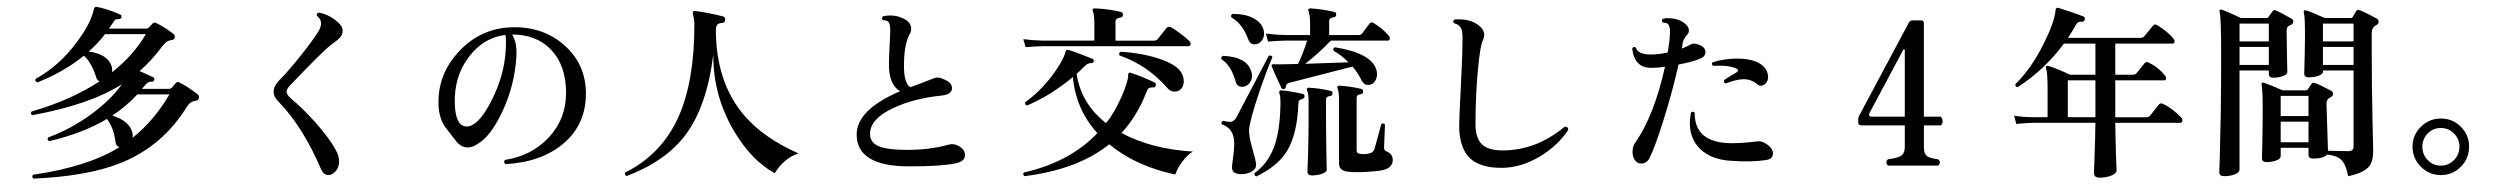
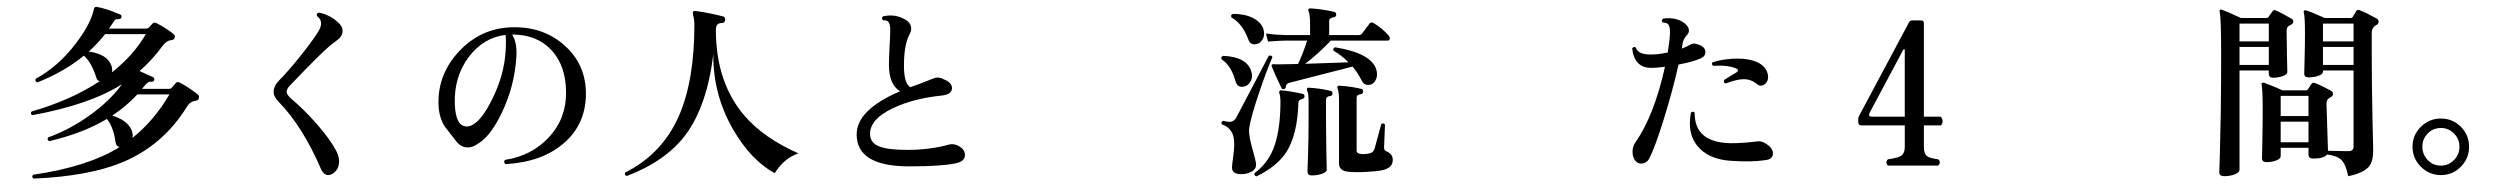
<svg xmlns="http://www.w3.org/2000/svg" id="_レイヤー_2" version="1.1" viewBox="0 0 242.662 18">
  <g id="_レイヤー_1-2">
    <path d="M19.288,9.561c-.048.132-.145.204-.288.216-.36.049-.637.229-.828.54-1.572,2.557-3.702,4.381-6.39,5.473-2.137.875-4.98,1.392-8.532,1.548-.145-.12-.156-.246-.036-.378,3.552-.517,6.348-1.41,8.388-2.683-.216-.06-.342-.204-.378-.432-.132-.996-.414-1.764-.846-2.304-1.536.924-3.402,1.644-5.598,2.159-.169-.083-.204-.203-.108-.359,1.416-.516,2.774-1.242,4.077-2.178,1.302-.937,2.331-1.933,3.087-2.988-2.064,1.32-4.968,2.322-8.712,3.006-.145-.108-.162-.228-.054-.36,2.544-.731,4.745-1.71,6.605-2.934-.168-.048-.276-.162-.324-.342-.3-.973-.701-1.687-1.206-2.143-1.319,1.068-2.825,1.933-4.518,2.593-.18-.061-.234-.174-.162-.343,1.536-.852,2.862-2.034,3.979-3.546.924-1.224,1.481-2.304,1.674-3.24.036-.155.132-.222.288-.197.659.12,1.409.366,2.25.737.132.049.174.145.126.288-.036.108-.12.162-.252.162-.169,0-.288.019-.36.054-.024.024-.223.312-.594.864h3.6c.12,0,.216-.039.288-.117.072-.077.186-.2.342-.368.108-.108.24-.12.396-.036.576.288,1.122.636,1.638,1.044.132.107.168.233.108.378-.049.132-.145.204-.288.216-.324.024-.612.204-.864.54-.672.924-1.422,1.746-2.25,2.466.684.3,1.122.498,1.314.594.107.061.144.156.107.288-.048.12-.138.169-.27.145-.229-.012-.433.102-.612.342-.061.072-.162.192-.306.36h2.628c.107,0,.191-.03.252-.091.144-.18.281-.342.414-.485.084-.108.216-.114.396-.019.468.229,1.044.606,1.729,1.135.119.096.149.228.09.396h0ZM14.158,3.313h-3.96c-.456.588-.984,1.152-1.584,1.692,1.176.156,1.907.605,2.195,1.35.084.229.103.45.055.666,1.403-1.104,2.502-2.34,3.294-3.708ZM16.444,9.165h-3.114c-.708.768-1.519,1.452-2.43,2.052,1.14.359,1.793.93,1.962,1.71.035.156.035.306,0,.45,1.392-1.104,2.585-2.508,3.582-4.212Z" />
    <path d="M33.129,3.467c-.084.15-.234.306-.45.468s-.432.327-.648.495c-.611.504-1.907,1.794-3.888,3.87-.216.228-.324.426-.324.594,0,.204.162.444.486.72.744.624,1.53,1.398,2.358,2.322.924,1.057,1.577,1.95,1.962,2.682.191.36.288.709.288,1.045,0,.552-.223.959-.666,1.224-.133.072-.259.108-.378.108-.312,0-.559-.217-.738-.648-1.164-2.688-2.502-4.817-4.014-6.39-.373-.372-.559-.714-.559-1.026,0-.396.192-.786.576-1.17.54-.54,1.209-1.308,2.007-2.304s1.383-1.794,1.755-2.395c.181-.3.271-.563.271-.792,0-.275-.139-.521-.414-.738-.036-.18.036-.281.216-.306.672.132,1.278.438,1.818.918.312.265.468.552.468.864,0,.156-.042.309-.126.459Z" />
    <path d="M56.872,9.092c0,1.968-.711,3.567-2.133,4.797s-3.314,1.911-5.679,2.043c-.156-.144-.168-.282-.036-.414,1.728-.264,3.15-.999,4.266-2.205,1.116-1.206,1.668-2.655,1.656-4.347-.012-1.74-.489-3.111-1.431-4.113s-2.211-1.503-3.808-1.503c.336.528.475,1.254.414,2.178-.12,1.908-.594,3.721-1.422,5.437-.731,1.512-1.494,2.502-2.286,2.97-.336.252-.678.378-1.025.378-.421,0-.792-.204-1.116-.612-.372-.479-.744-.959-1.116-1.439-.384-.624-.582-1.351-.594-2.178-.048-1.933.621-3.637,2.007-5.112s3.069-2.25,5.049-2.322c2.053-.072,3.774.511,5.166,1.746,1.393,1.236,2.088,2.802,2.088,4.698v-.002ZM49.078,4.97c.048-.804.042-1.332-.018-1.584-1.44.18-2.635.906-3.582,2.178-.948,1.272-1.393,2.784-1.332,4.536.048,1.452.438,2.178,1.17,2.178.168,0,.342-.048.522-.144.623-.312,1.277-1.164,1.962-2.556.756-1.536,1.182-3.072,1.277-4.608h.001Z" />
    <path d="M77.5,14.889c-.936.312-1.704.954-2.304,1.926-1.524-.84-2.856-2.231-3.996-4.176-1.332-2.292-1.986-4.746-1.962-7.362-.408,3.337-1.303,5.935-2.682,7.794-1.284,1.717-3.192,3.054-5.725,4.015-.168-.072-.216-.187-.144-.343,2.388-1.188,4.128-3.023,5.22-5.508.996-2.292,1.494-5.226,1.494-8.802,0-.336-.042-.66-.126-.972-.036-.12-.042-.21-.019-.271.036-.096.114-.138.234-.126.888.12,1.775.294,2.664.522.168.036.246.15.234.342-.024.204-.126.306-.307.306-.396-.012-.594.204-.594.648,0,3.444.941,6.246,2.826,8.406,1.235,1.416,2.964,2.616,5.184,3.6h.003Z" />
    <path d="M93.664,15.05c0,.42-.312.69-.937.81-.912.192-2.405.288-4.481.288-3.396,0-5.094-1.031-5.094-3.096,0-1.596,1.403-2.994,4.212-4.194-.721-.432-1.08-1.29-1.08-2.574,0-.312.018-.863.054-1.655.048-.853.072-1.398.072-1.639.012-.479-.066-.785-.234-.918-.096-.071-.252-.107-.468-.107-.132-.145-.132-.271,0-.378.684-.156,1.32-.096,1.908.18.552.24.828.582.828,1.026,0,.18-.055.359-.162.54-.36.672-.54,1.686-.54,3.042,0,1.176.21,1.872.63,2.088.516-.181,1.193-.438,2.034-.774.228-.107.426-.162.594-.162.18,0,.378.055.594.162.54.216.811.504.811.864,0,.408-.33.647-.99.72-1.86.192-3.438.601-4.734,1.225-1.488.695-2.231,1.529-2.231,2.502,0,.588.306.996.918,1.224.552.216,1.458.324,2.718.324,1.452,0,2.802-.174,4.05-.522.324-.084.66-.018,1.008.198.349.216.522.492.522.828l-.002-.002Z" />
-     <path d="M115.786,14.708c-.36.216-.702.543-1.026.98-.324.438-.552.855-.684,1.251-2.557-.54-4.692-1.518-6.408-2.934-2.028,1.632-4.771,2.664-8.227,3.096-.144-.107-.162-.228-.054-.36,2.964-.672,5.34-1.943,7.128-3.815-1.392-1.536-2.185-3.354-2.376-5.454-1.38,1.164-2.862,2.088-4.446,2.772-.168-.048-.228-.156-.18-.324.948-.672,1.812-1.524,2.592-2.557.708-.924,1.152-1.71,1.332-2.357.036-.156.126-.21.271-.162.359.096,1.14.384,2.34.864.107.048.144.138.107.27-.023.108-.09.156-.197.145-.252-.013-.475.084-.666.287-.24.253-.504.505-.792.757.288,1.92,1.242,3.516,2.861,4.788.528-.648,1.032-1.513,1.513-2.593.432-.995.642-1.686.63-2.069,0-.097.018-.165.054-.207s.096-.051.18-.027c.685.216,1.464.534,2.341.954.107.048.144.144.107.288-.036.132-.126.192-.27.18-.216,0-.357.03-.423.09-.066.061-.147.204-.243.433-.588,1.512-1.387,2.813-2.395,3.905,1.956,1.045,4.267,1.645,6.931,1.801v-.002ZM115.461,3.998c.072.071.107.149.107.233,0,.168-.071.252-.216.252h-14.094c-.3,0-.87.03-1.71.09l-.216-.773c.647.084,1.283.132,1.908.144h4.985v-1.565c0-.66-.048-1.086-.144-1.278-.036-.084-.042-.149-.019-.198.036-.06.103-.09.198-.09.912.036,1.758.15,2.538.342.144.036.21.139.198.307-.013.156-.103.24-.271.252-.3.036-.45.168-.45.396v1.836h3.69c.191,0,.33-.054.414-.162.24-.3.521-.653.846-1.062.108-.132.252-.156.433-.072.216.097.54.312.972.648.396.3.672.534.828.702l.003-.002ZM114.795,7.31c.072.204.107.396.107.576,0,.288-.081.528-.242.72-.162.192-.376.288-.64.288-.276,0-.51-.114-.702-.342-1.296-1.488-2.844-2.544-4.644-3.168-.084-.168-.048-.288.108-.36,1.428.084,2.699.318,3.815.702,1.236.42,1.968.948,2.196,1.584h.002Z" />
    <path d="M121.474,7.004c.036.12.054.233.054.342,0,.288-.093.54-.279.756s-.417.324-.692.324c-.324,0-.534-.18-.63-.54-.288-1.032-.738-1.74-1.351-2.124-.071-.168-.023-.282.145-.342,1.584.071,2.502.6,2.754,1.584h0ZM123.508,5.546c-.349.792-.769,1.908-1.261,3.348-.647,1.908-.983,3.162-1.008,3.762,0,.433.108,1.026.324,1.782.228.792.348,1.296.36,1.512.012.288-.12.517-.396.685-.276.168-.605.258-.99.27-.636.012-.954-.204-.954-.647,0-.133.036-.456.108-.973.072-.516.108-.93.108-1.241,0-.204-.013-.396-.036-.576-.097-.696-.486-1.164-1.17-1.404-.072-.168-.024-.281.144-.342.24.072.438.108.594.108.3,0,.528-.15.685-.45.899-1.704,1.944-3.69,3.132-5.958.18-.072.3-.03.36.126v-.002ZM122.627,2.81c.047.156.071.312.071.468,0,.265-.087.502-.261.711-.174.211-.394.315-.657.315-.3,0-.504-.156-.611-.468-.373-1.021-.919-1.734-1.639-2.143-.072-.168-.03-.281.126-.342.744-.012,1.386.114,1.926.378.54.265.889.624,1.045,1.08h0ZM126.622,9.38c-.012.132-.11.216-.297.252-.186.036-.285.15-.297.342-.06,2.028-.438,3.606-1.134,4.734-.601.947-1.578,1.752-2.934,2.412-.181-.049-.24-.156-.181-.324.792-.576,1.386-1.332,1.782-2.269.443-1.056.684-2.46.72-4.212.024-.636-.012-1.062-.107-1.277-.024-.072-.019-.139.018-.198.036-.061.084-.084.145-.072.54.036,1.241.15,2.105.342.132.036.192.126.18.271h0ZM134.812,3.476c.06.072.09.15.09.234,0,.156-.072.233-.216.233h-5.508c-.792.828-1.62,1.578-2.484,2.25,1.344-.048,2.742-.096,4.194-.144-.444-.456-.925-.828-1.44-1.116-.071-.18-.024-.294.145-.342,2.376.384,3.714,1.122,4.014,2.214.036.144.054.282.054.414,0,.264-.078.501-.233.711-.156.21-.366.315-.63.315-.276,0-.486-.145-.631-.433-.216-.456-.51-.905-.882-1.35-1.644.42-3.678.942-6.102,1.565-.252.061-.378.198-.378.414,0,.108-.061.175-.181.198-.107.036-.186.006-.233-.09-.48-.996-.799-1.698-.954-2.106-.024-.071-.018-.126.018-.162.036-.035.097-.054.181-.054.012,0,.084.007.216.019h.288c.372,0,.99-.012,1.854-.036.324-.672.618-1.428.882-2.269h-2.088c-.3,0-.87.03-1.71.09l-.197-.773c.636.084,1.271.132,1.907.144h2.376v-1.008c0-.647-.048-1.08-.144-1.296-.048-.084-.054-.149-.019-.198.036-.06.097-.09.181-.09.779.048,1.554.162,2.322.342.144.036.209.133.197.288-.023.145-.107.223-.252.234-.288.036-.432.162-.432.378v1.35h2.844c.168,0,.288-.054.36-.162.191-.264.426-.575.702-.936.096-.144.228-.168.396-.072.528.301,1.026.715,1.494,1.242v.002ZM129.34,9.092c-.013.144-.097.222-.252.233-.252.024-.378.145-.378.36v2.34c0,.756.012,1.695.035,2.817.024,1.122.036,1.665.036,1.629,0,.156-.152.288-.459.396-.306.108-.639.162-.999.162-.276,0-.414-.132-.414-.396,0,.084.019-.456.055-1.62.035-1.164.054-2.166.054-3.006v-2.143c0-.54-.048-.899-.145-1.079-.035-.084-.035-.156,0-.217.036-.048.091-.065.162-.054.721.036,1.429.138,2.124.306.132.024.192.114.181.271h0ZM135.19,15.518c0,.504-.318.834-.954.99-.372.084-.924.144-1.656.18-.684.036-1.248.03-1.691-.018-.612-.049-.918-.318-.918-.811v-6.191c0-.528-.048-.882-.145-1.062-.036-.084-.036-.155,0-.216.024-.048.078-.072.162-.072.72.036,1.434.139,2.143.307.132.035.191.132.18.288-.012.144-.097.222-.252.233-.252.024-.378.145-.378.36v5.094c0,.204.132.318.396.342.3.036.601.013.9-.071.216-.048.366-.198.45-.45.012-.036.228-.828.647-2.376.156-.108.276-.084.36.071-.024.673-.054,1.41-.09,2.215,0,.18.078.3.233.359.408.168.612.444.612.828h.001Z" />
-     <path d="M152.217,12.62c-.672,1.008-1.571,1.854-2.699,2.537-1.248.757-2.509,1.135-3.78,1.135-1.368,0-2.382-.307-3.042-.918-.708-.672-1.062-1.734-1.062-3.187,0-.479.055-1.73.162-3.753.108-2.021.162-3.609.162-4.761,0-.42-.042-.72-.126-.9-.12-.264-.354-.438-.702-.521-.107-.145-.09-.264.055-.36.119-.012.245-.018.378-.018.924,0,1.644.252,2.16.756.228.228.342.479.342.756,0,.156-.042.324-.126.504-.181.349-.342,1.314-.486,2.898-.156,1.655-.234,3.414-.234,5.273,0,.889.204,1.533.612,1.936.408.401,1.074.603,1.998.603,2.196,0,4.212-.768,6.048-2.304.24,0,.354.107.342.324h-.002Z" />
    <path d="M165.141,4.447c.265.145.396.349.396.612,0,.276-.156.48-.468.612-.48.216-1.194.414-2.143.594-.372,1.668-.846,3.426-1.422,5.274s-1.044,3.12-1.404,3.815c-.18.349-.449.522-.81.522-.264,0-.475-.126-.63-.378-.132-.217-.198-.469-.198-.756,0-.349.084-.643.252-.883,1.225-1.739,2.19-4.199,2.898-7.38-.492.072-.918.108-1.278.108-1.128.024-1.764-.606-1.908-1.891.108-.155.229-.18.36-.071.132.443.618.666,1.458.666.492,0,1.038-.066,1.638-.198.12-.731.192-1.368.216-1.908.012-.456-.065-.75-.233-.882-.084-.06-.24-.102-.468-.126-.12-.132-.114-.252.018-.36.132-.036.288-.054.468-.054.624,0,1.14.144,1.548.432.336.24.504.498.504.774,0,.156-.06.294-.18.414-.24.264-.384.54-.432.828-.013.132-.036.3-.072.504.336-.132.63-.271.882-.414.228-.132.564-.084,1.008.144v.002ZM171.406,15.536c-.937.144-2.076.168-3.42.071-1.248-.084-2.221-.452-2.916-1.106-.696-.654-1.044-1.497-1.044-2.529,0-.336.035-.684.107-1.044.132-.12.252-.114.36.018-.013,1.921,1.14,2.904,3.456,2.952.744.013,1.632-.048,2.664-.18.228-.024.456.03.684.162.528.3.792.636.792,1.008s-.228.588-.684.648h.001ZM171.513,6.949c.072.181.108.354.108.522,0,.24-.072.441-.216.603-.145.162-.307.243-.486.243-.132,0-.252-.048-.36-.144-.384-.324-.821-.486-1.313-.486-.432,0-1.015.139-1.746.414-.168-.072-.216-.186-.144-.342.443-.288.846-.534,1.205-.738.084-.048.127-.107.127-.18.012-.084-.036-.145-.145-.18-.504-.24-1.254-.33-2.25-.271-.144-.096-.168-.21-.072-.342.744-.24,1.555-.36,2.431-.36.743,0,1.361.108,1.854.324s.828.528,1.008.936h0Z" />
    <path d="M188.397,12.17h-1.655v2.105c0,.433.102.727.306.882.168.133.527.234,1.08.307.107.084.162.18.162.288,0,.119-.055.228-.162.323h-4.878c-.097-.096-.145-.204-.145-.323,0-.108.048-.204.145-.288.6-.084,1.008-.187,1.224-.307.276-.167.414-.461.414-.882v-2.105h-4.212c-.204,0-.306-.103-.306-.307v-.306c0-.096.023-.191.071-.288,1.596-2.988,3.216-6.023,4.86-9.107.06-.12.18-.181.36-.181h.846c.156,0,.234.097.234.288v9.054h1.619c.133.12.198.271.198.45,0,.156-.054.288-.162.396h.001ZM184.887,11.323v-6.462c0-.048-.018-.077-.054-.09-.036,0-.066.019-.09.054l-3.259,6.103c-.132.264-.06.396.217.396h3.186Z" />
-     <path d="M211.745,11.432c.06.072.09.156.09.252,0,.156-.072.234-.216.234h-6.301c.012.996.036,2.034.072,3.113.036,1.08.054,1.578.054,1.494,0,.204-.168.375-.504.514-.336.138-.726.207-1.17.207-.348,0-.521-.162-.521-.486,0,.084.021-.465.062-1.647.042-1.182.069-2.246.081-3.194h-5.976c-.301,0-.87.036-1.71.107l-.198-.792c.636.097,1.271.145,1.908.145h1.332v-2.88c0-1.009-.055-1.639-.162-1.891-.024-.084-.016-.146.026-.188s.105-.051.189-.027c.54.156,1.248.444,2.124.864h2.466v-3.024h-3.06c-1.213,1.656-2.706,3.066-4.482,4.23-.192-.036-.264-.138-.216-.307.996-.96,1.901-2.25,2.718-3.869.708-1.416,1.098-2.509,1.17-3.276.012-.204.096-.288.252-.252.828.252,1.639.528,2.431.828.155.06.203.174.144.342-.048.144-.15.204-.306.18-.229-.036-.402.055-.522.271-.24.432-.504.863-.792,1.296h7.038c.156,0,.276-.048.36-.145.239-.288.521-.63.846-1.025.108-.145.24-.168.396-.072.684.408,1.224.853,1.619,1.332.061.072.091.15.091.234,0,.155-.066.233-.198.233h-5.562v3.024h1.692c.168,0,.294-.054.378-.162.216-.264.474-.582.774-.954.096-.12.228-.144.396-.072.636.312,1.17.738,1.603,1.278.06.072.09.15.09.234,0,.144-.066.216-.198.216h-4.734v3.582h2.971c.191,0,.329-.055.414-.162.228-.288.504-.636.827-1.044.108-.145.252-.174.433-.09.6.288,1.193.737,1.782,1.35h0ZM203.392,11.378v-3.582h-2.682v3.582h2.682Z" />
    <path d="M222.436,1.819c.107.061.162.15.162.271s-.061.216-.181.288c-.204.107-.312.168-.323.18-.097.097-.145.258-.145.486,0,.528.012,1.332.036,2.412.024,1.08.036,1.59.036,1.529,0,.156-.144.288-.432.396-.288.107-.606.162-.954.162-.276,0-.414-.126-.414-.378v-.324h-2.844v9.63c0,.18-.15.33-.45.45-.301.119-.648.18-1.044.18-.312,0-.469-.132-.469-.396,0,.048.019-.522.055-1.71.036-1.38.065-2.748.09-4.104.023-1.944.036-3.792.036-5.544,0-2.436-.049-3.834-.145-4.194-.023-.083-.015-.146.027-.188s.104-.051.188-.027c.288.097.906.366,1.854.811h2.466c.096,0,.162-.03.198-.091.107-.167.246-.359.414-.575.072-.108.174-.132.306-.072.36.156.87.426,1.53.81l.003-.002ZM220.222,4.016v-1.728h-2.844v1.728h2.844ZM220.222,6.302v-1.746h-2.844v1.746h2.844ZM230.698,1.802c.12.072.181.174.181.306,0,.145-.072.252-.217.324-.3.156-.449.408-.449.756v2.196c0,1.86.023,3.9.071,6.12s.072,3.24.072,3.06c0,.72-.132,1.248-.396,1.584-.359.433-1.038.75-2.033.954-.145-.756-.366-1.284-.666-1.584-.265-.264-.721-.438-1.368-.521-.229.264-.685.396-1.368.396-.3,0-.45-.126-.45-.378v-.666h-2.7v.81c0,.169-.141.307-.423.414-.282.108-.603.162-.963.162-.288,0-.432-.126-.432-.378,0,.12.012-.39.036-1.53.023-1.14.036-2.201.036-3.186,0-1.296-.036-2.1-.108-2.412-.024-.084-.009-.144.045-.18s.117-.042.189-.019c.443.156,1.044.402,1.8.738h2.25c.096,0,.168-.036.216-.108.12-.191.24-.371.36-.539.071-.097.186-.114.342-.055.432.168.954.421,1.565.756.108.061.162.156.162.288,0,.145-.065.246-.198.307-.084.048-.149.09-.197.126-.156.096-.234.275-.234.54,0,.191.048,1.71.145,4.554,1.031.024,1.691.036,1.979.036.336,0,.504-.15.504-.45v-7.38h-2.97v.126c0,.156-.145.285-.432.387-.288.103-.612.153-.973.153-.276,0-.414-.12-.414-.36,0,.048.012-.411.036-1.377s.036-1.797.036-2.493c0-1.115-.036-1.8-.108-2.052-.035-.084-.029-.146.019-.188s.113-.052.198-.027c.312.084.918.33,1.817.738h2.502c.096,0,.162-.03.198-.091.12-.191.234-.384.342-.575.072-.12.187-.15.342-.091.48.192,1.032.463,1.656.811v-.002ZM224.074,11.269v-1.962h-2.7v1.962h2.7ZM224.074,13.809v-1.998h-2.7v1.998h2.7ZM228.448,4.016v-1.728h-2.97v1.728h2.97ZM228.448,6.302v-1.746h-2.97v1.746h2.97Z" />
    <path d="M239.662,14.24c0,.757-.268,1.404-.801,1.944-.534.54-1.179.811-1.936.811s-1.403-.271-1.943-.811-.811-1.188-.811-1.944.271-1.4.811-1.935,1.188-.801,1.943-.801,1.401.267,1.936.801c.533.534.801,1.179.801,1.935ZM238.726,14.24c0-.504-.178-.933-.531-1.286s-.777-.531-1.27-.531c-.504,0-.93.177-1.277.531-.349.354-.522.782-.522,1.286s.174.937.522,1.297c.348.359.773.539,1.277.539.492,0,.915-.18,1.27-.539.354-.36.531-.792.531-1.297Z" />
  </g>
</svg>